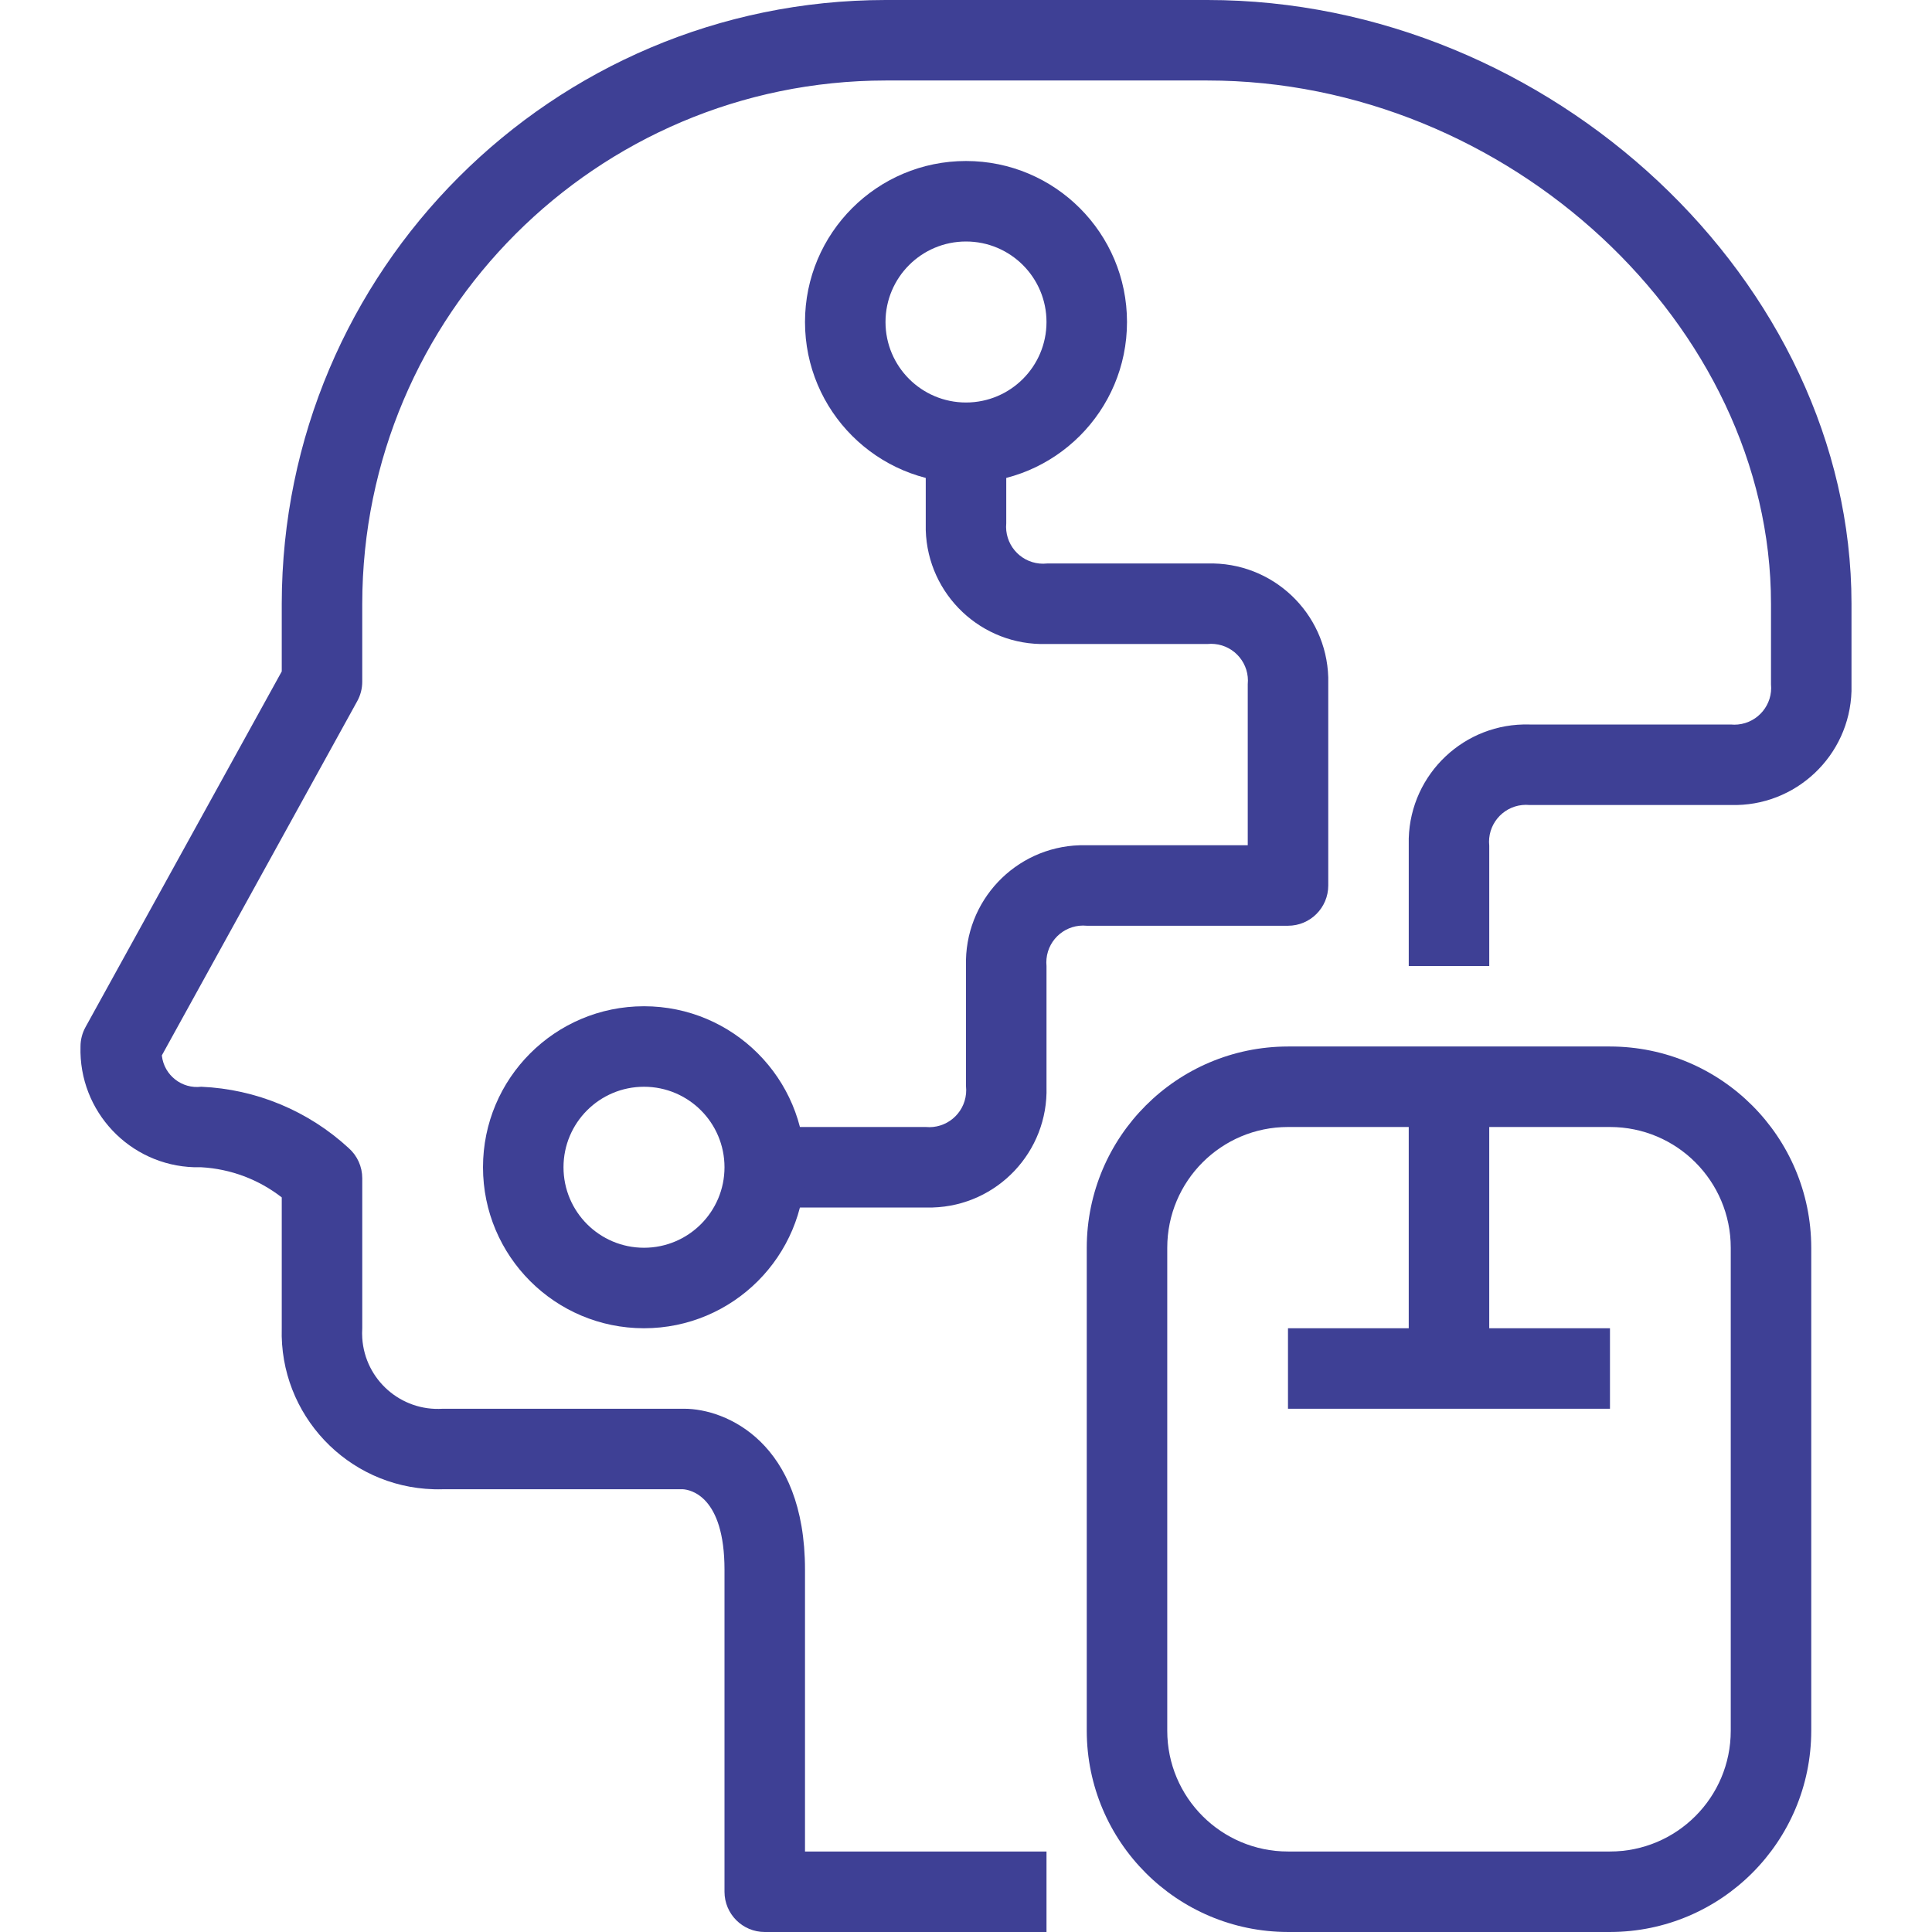
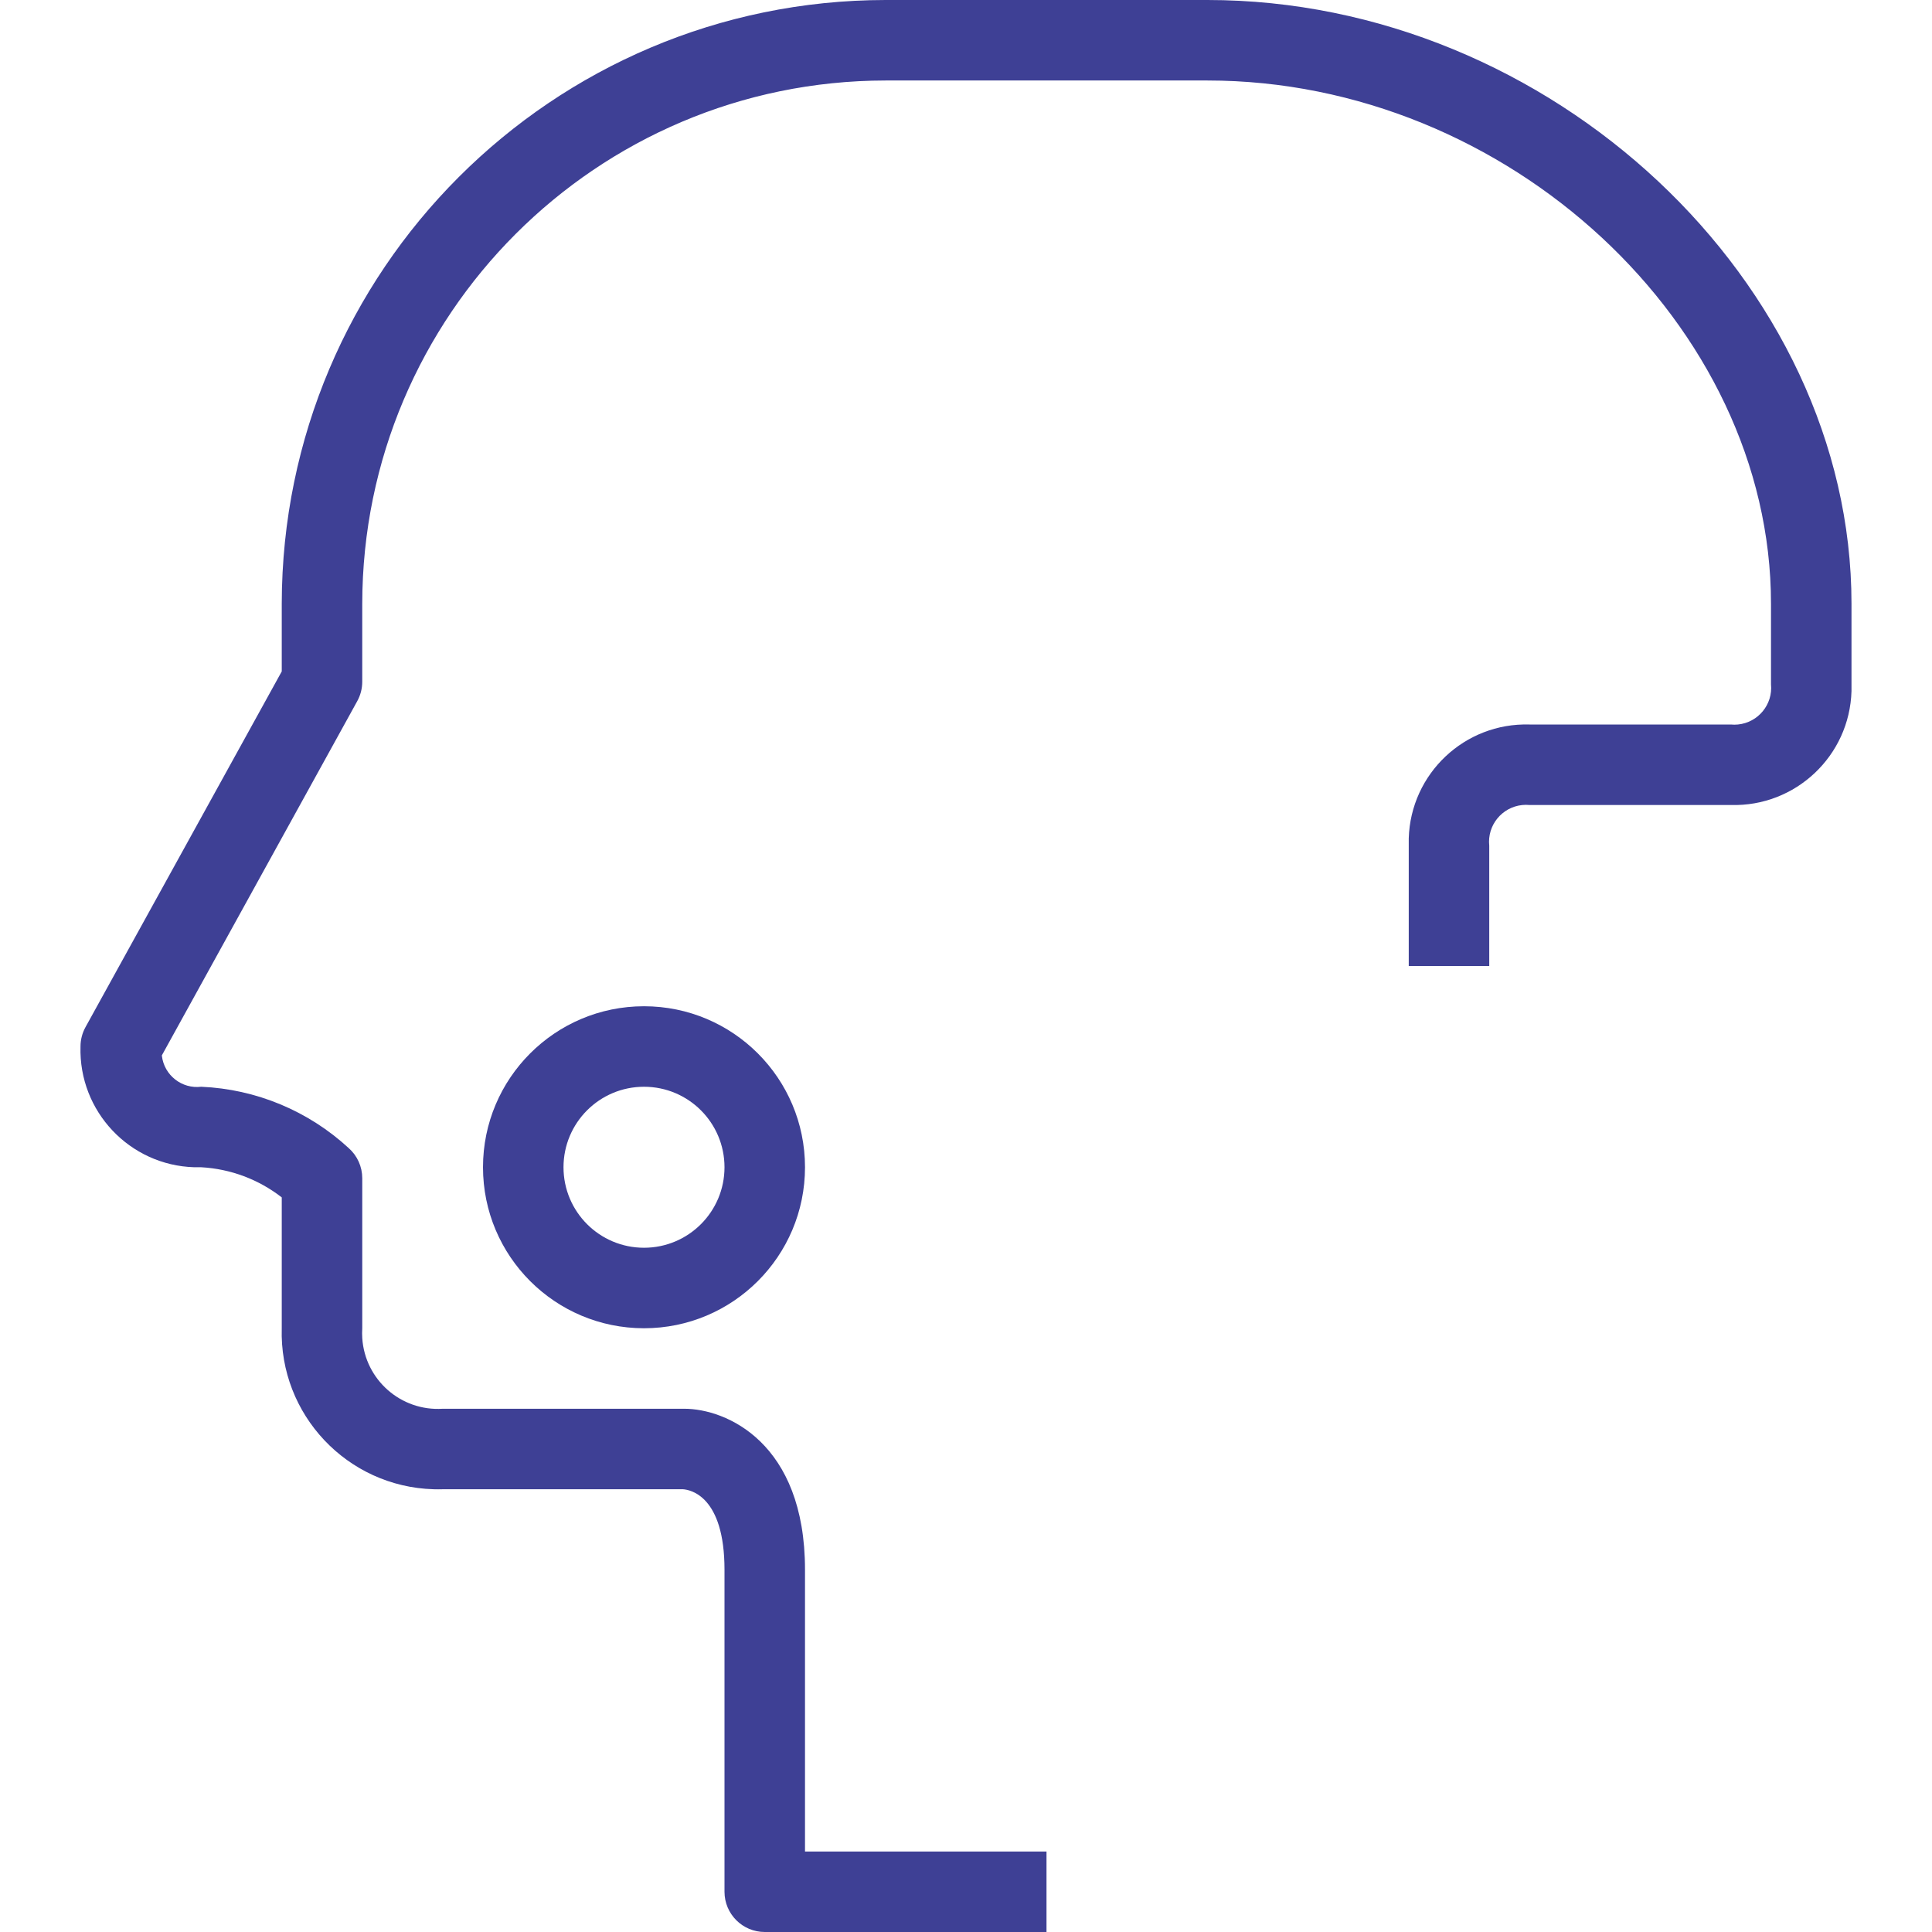
<svg xmlns="http://www.w3.org/2000/svg" version="1.1" id="Capa_1" x="0px" y="0px" viewBox="0 0 512 512" style="enable-background:new 0 0 512 512;" xml:space="preserve" width="60px" height="60px">
  <g>
    <g>
-       <rect x="373.33" y="288" width="21.333" height="74.67" fill="#3e4095" />
-     </g>
+       </g>
  </g>
  <g>
    <g>
-       <path d="M426.667,277.333h-85.333c-29.441,0.035-53.298,23.893-53.333,53.333v128c0.035,29.441,23.893,53.298,53.333,53.333    h85.333c29.441-0.035,53.298-23.893,53.333-53.333v-128C479.965,301.226,456.107,277.369,426.667,277.333z M458.667,458.667    c0,17.673-14.327,32-32,32h-85.333c-17.673,0-32-14.327-32-32v-128c0-17.673,14.327-32,32-32h85.333c17.673,0,32,14.327,32,32    V458.667z" fill="#3e4095" />
-     </g>
+       </g>
  </g>
  <g>
    <g>
-       <rect x="341.33" y="352" width="85.33" height="21.333" fill="#3e4095" />
-     </g>
+       </g>
  </g>
  <g>
    <g>
      <path d="M320,0h-85.333c-88.324,0.1-159.9,71.676-160,160v17.931l-52,94.251c-0.873,1.577-1.331,3.35-1.333,5.152    c-0.502,17.171,13.01,31.498,30.181,32c0.606,0.018,1.213,0.018,1.819,0c7.758,0.431,15.2,3.218,21.333,7.989V352    c-0.67,22.895,17.347,41.997,40.242,42.667c0.808,0.024,1.617,0.024,2.425,0h63.691C182.859,394.795,192,396.373,192,416v85.333    c0,5.891,4.776,10.667,10.667,10.667h74.667v-21.333h-64V416c0-33.749-20.928-42.667-32-42.667h-64    c-11.064,0.718-20.615-7.668-21.333-18.732c-0.056-0.866-0.056-1.735,0-2.602v-39.765c-0.002-3.051-1.31-5.956-3.595-7.979    C81.711,294.392,67.869,288.633,53.333,288c-5.135,0.624-9.803-3.033-10.427-8.167c-0.006-0.047-0.011-0.095-0.016-0.142    l51.776-93.867c0.873-1.577,1.331-3.35,1.333-5.152V160c0.088-76.547,62.12-138.578,138.667-138.667H320    c79.552,0,149.333,64.8,149.333,138.667v21.333c0.526,5.365-3.396,10.14-8.76,10.667c-0.634,0.062-1.273,0.062-1.907,0h-53.333    c-17.171-0.502-31.498,13.01-32,30.181c-0.018,0.606-0.018,1.213,0,1.819v32h21.333v-31.872    c-0.572-5.384,3.329-10.211,8.713-10.783c0.649-0.069,1.304-0.073,1.954-0.012h53.333c17.171,0.502,31.498-13.01,32-30.181    c0.018-0.606,0.018-1.213,0-1.819V160C490.667,74.763,410.912,0,320,0z" fill="#3e4095" />
    </g>
  </g>
  <g>
    <g>
-       <path d="M320,149.333h-42.539c-0.649,0.069-1.304,0.073-1.954,0.012c-5.39-0.507-9.348-5.288-8.841-10.678v-21.333h-21.333v21.333    c-0.018,0.606-0.018,1.213,0,1.819c0.502,17.171,14.829,30.684,32,30.181H320c0.634-0.062,1.273-0.062,1.907,0    c5.365,0.526,9.286,5.302,8.76,10.667V224H288c-0.606-0.018-1.213-0.018-1.819,0c-17.171,0.502-30.684,14.829-30.181,32v31.872    c0.069,0.649,0.073,1.304,0.012,1.954c-0.507,5.39-5.288,9.348-10.678,8.841h-42.667V320h42.667c0.606,0.018,1.213,0.018,1.819,0    c17.171-0.502,30.684-14.829,30.181-32v-32c-0.062-0.634-0.062-1.273,0-1.907c0.527-5.365,5.302-9.286,10.667-8.76h53.333    c5.891,0,10.667-4.776,10.667-10.667v-53.333c0.018-0.606,0.018-1.213,0-1.819C351.498,162.344,337.171,148.831,320,149.333z" fill="#3e4095" />
-     </g>
+       </g>
  </g>
  <g>
    <g>
-       <path d="M256,42.667c-23.564,0-42.667,19.102-42.667,42.667S232.436,128,256,128c23.564,0,42.667-19.103,42.667-42.667    C298.667,61.769,279.564,42.667,256,42.667z M256,106.667c-11.782,0-21.333-9.551-21.333-21.333C234.667,73.551,244.218,64,256,64    c11.782,0,21.333,9.551,21.333,21.333S267.782,106.667,256,106.667z" fill="#3e4095" />
-     </g>
+       </g>
  </g>
  <g>
    <g>
      <path d="M170.667,266.667c-23.564,0-42.667,19.102-42.667,42.667S147.103,352,170.667,352c23.564,0,42.667-19.103,42.667-42.667    C213.334,285.769,194.231,266.667,170.667,266.667z M170.667,330.667c-11.782,0-21.333-9.551-21.333-21.333    c0-11.782,9.551-21.333,21.333-21.333c11.782,0,21.333,9.551,21.333,21.333C192,321.115,182.449,330.667,170.667,330.667z" fill="#3e4095" />
    </g>
  </g>
  <g>
</g>
  <g>
</g>
  <g>
</g>
  <g>
</g>
  <g>
</g>
  <g>
</g>
  <g>
</g>
  <g>
</g>
  <g>
</g>
  <g>
</g>
  <g>
</g>
  <g>
</g>
  <g>
</g>
  <g>
</g>
  <g>
</g>
</svg>